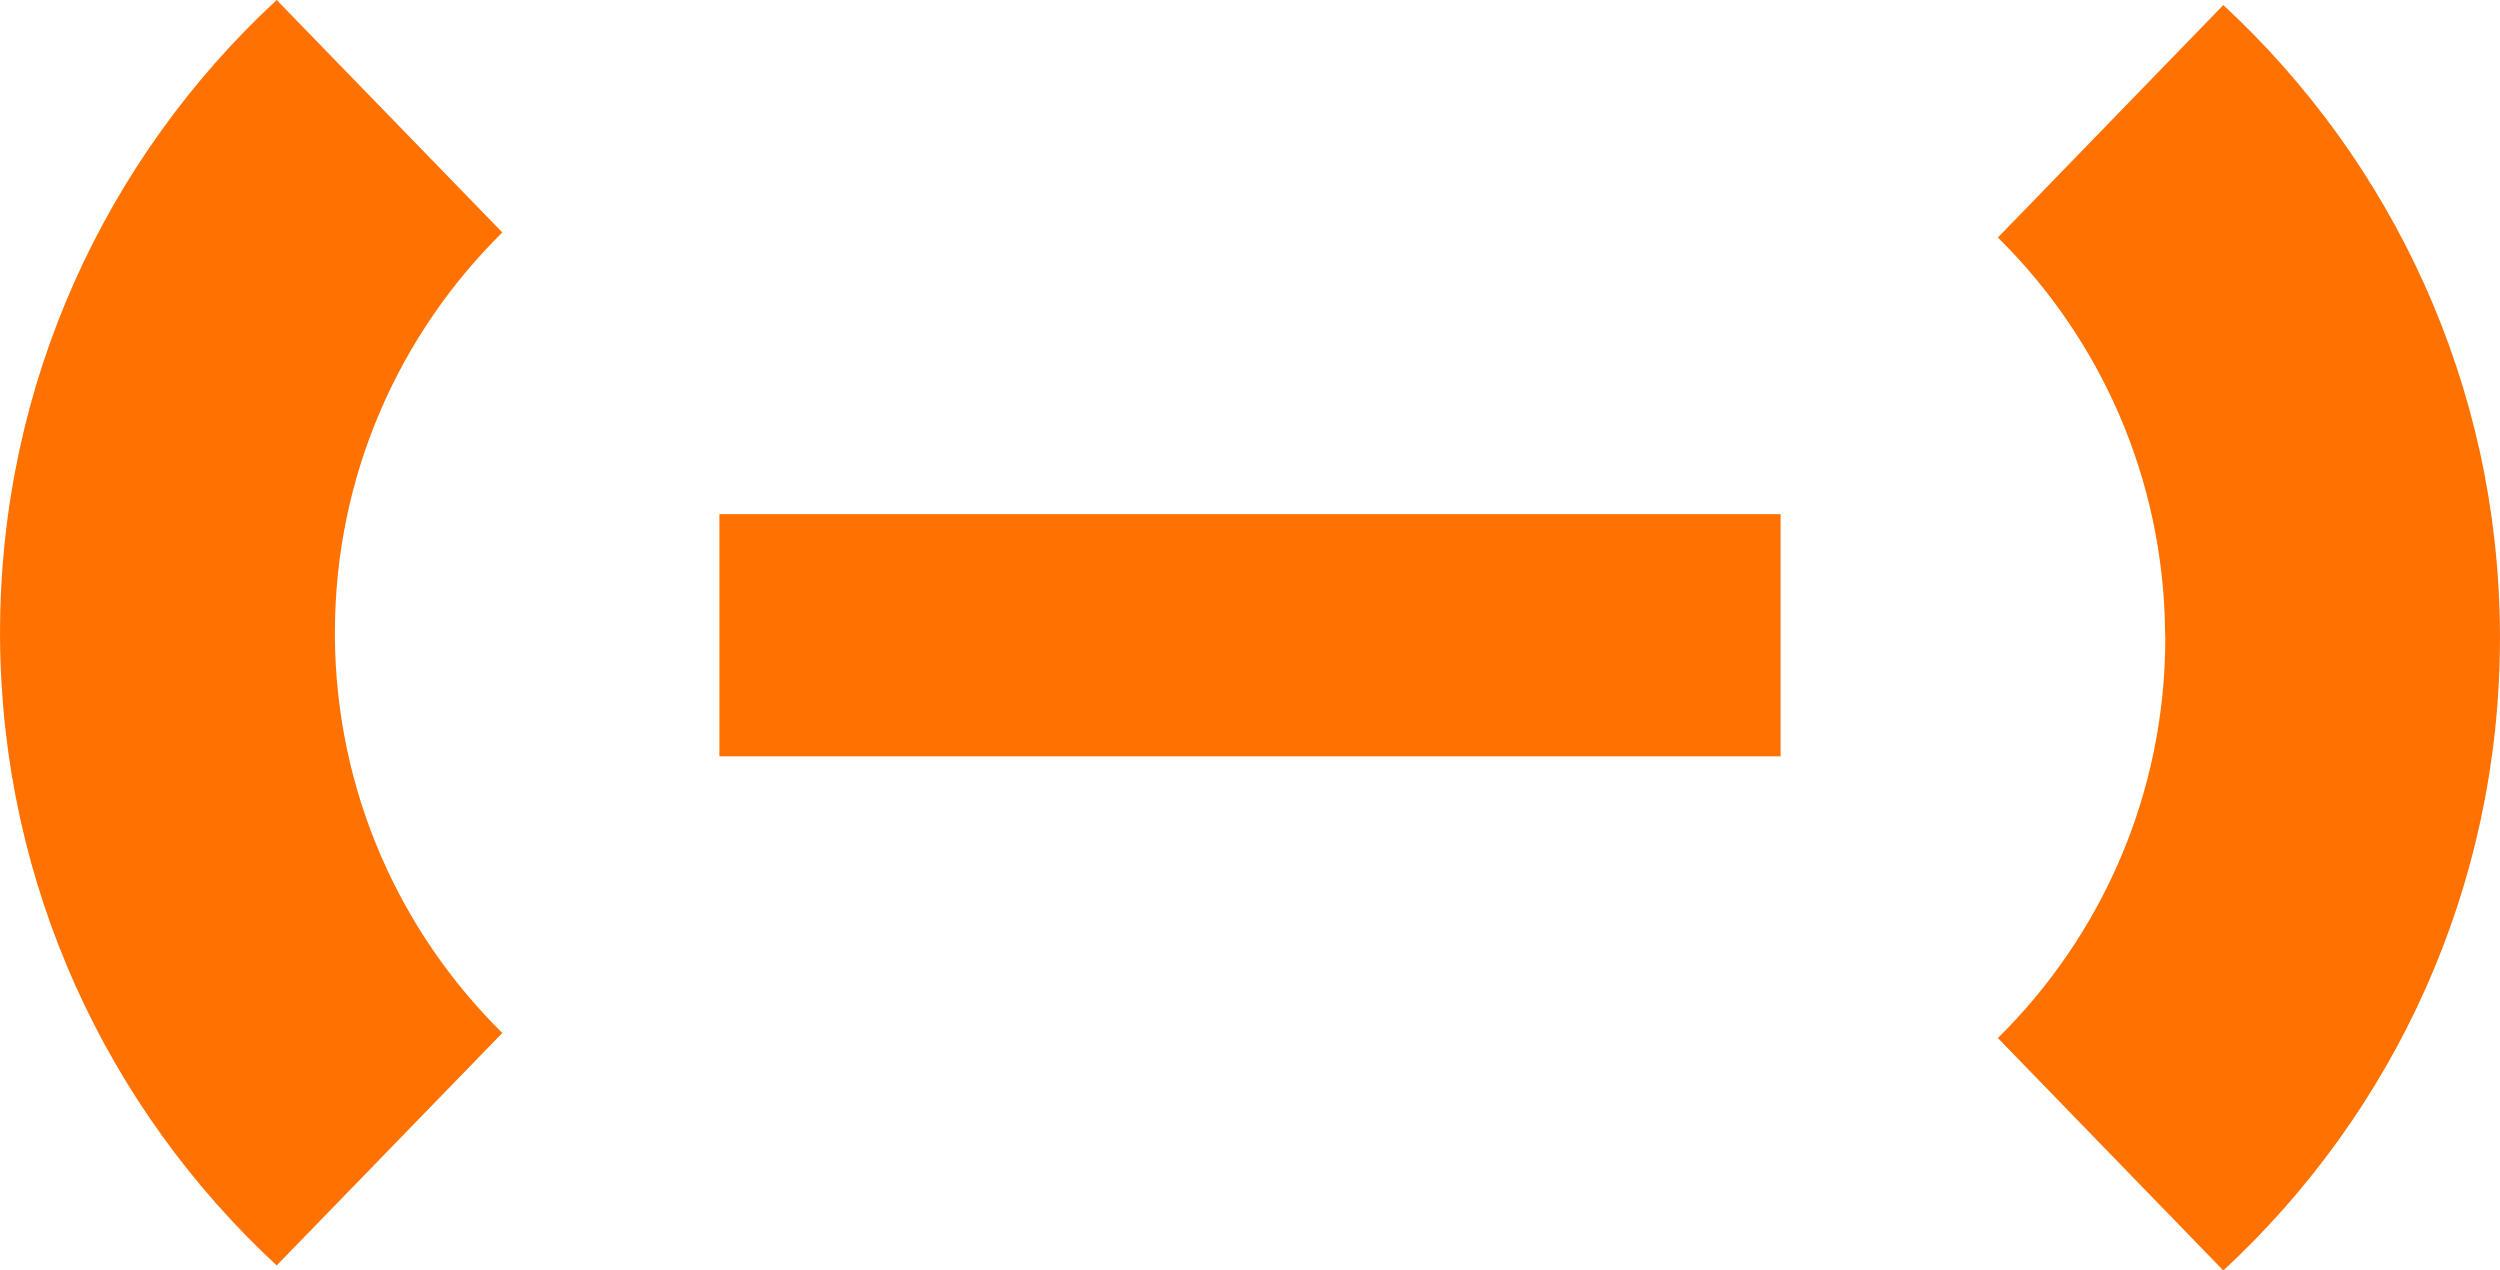
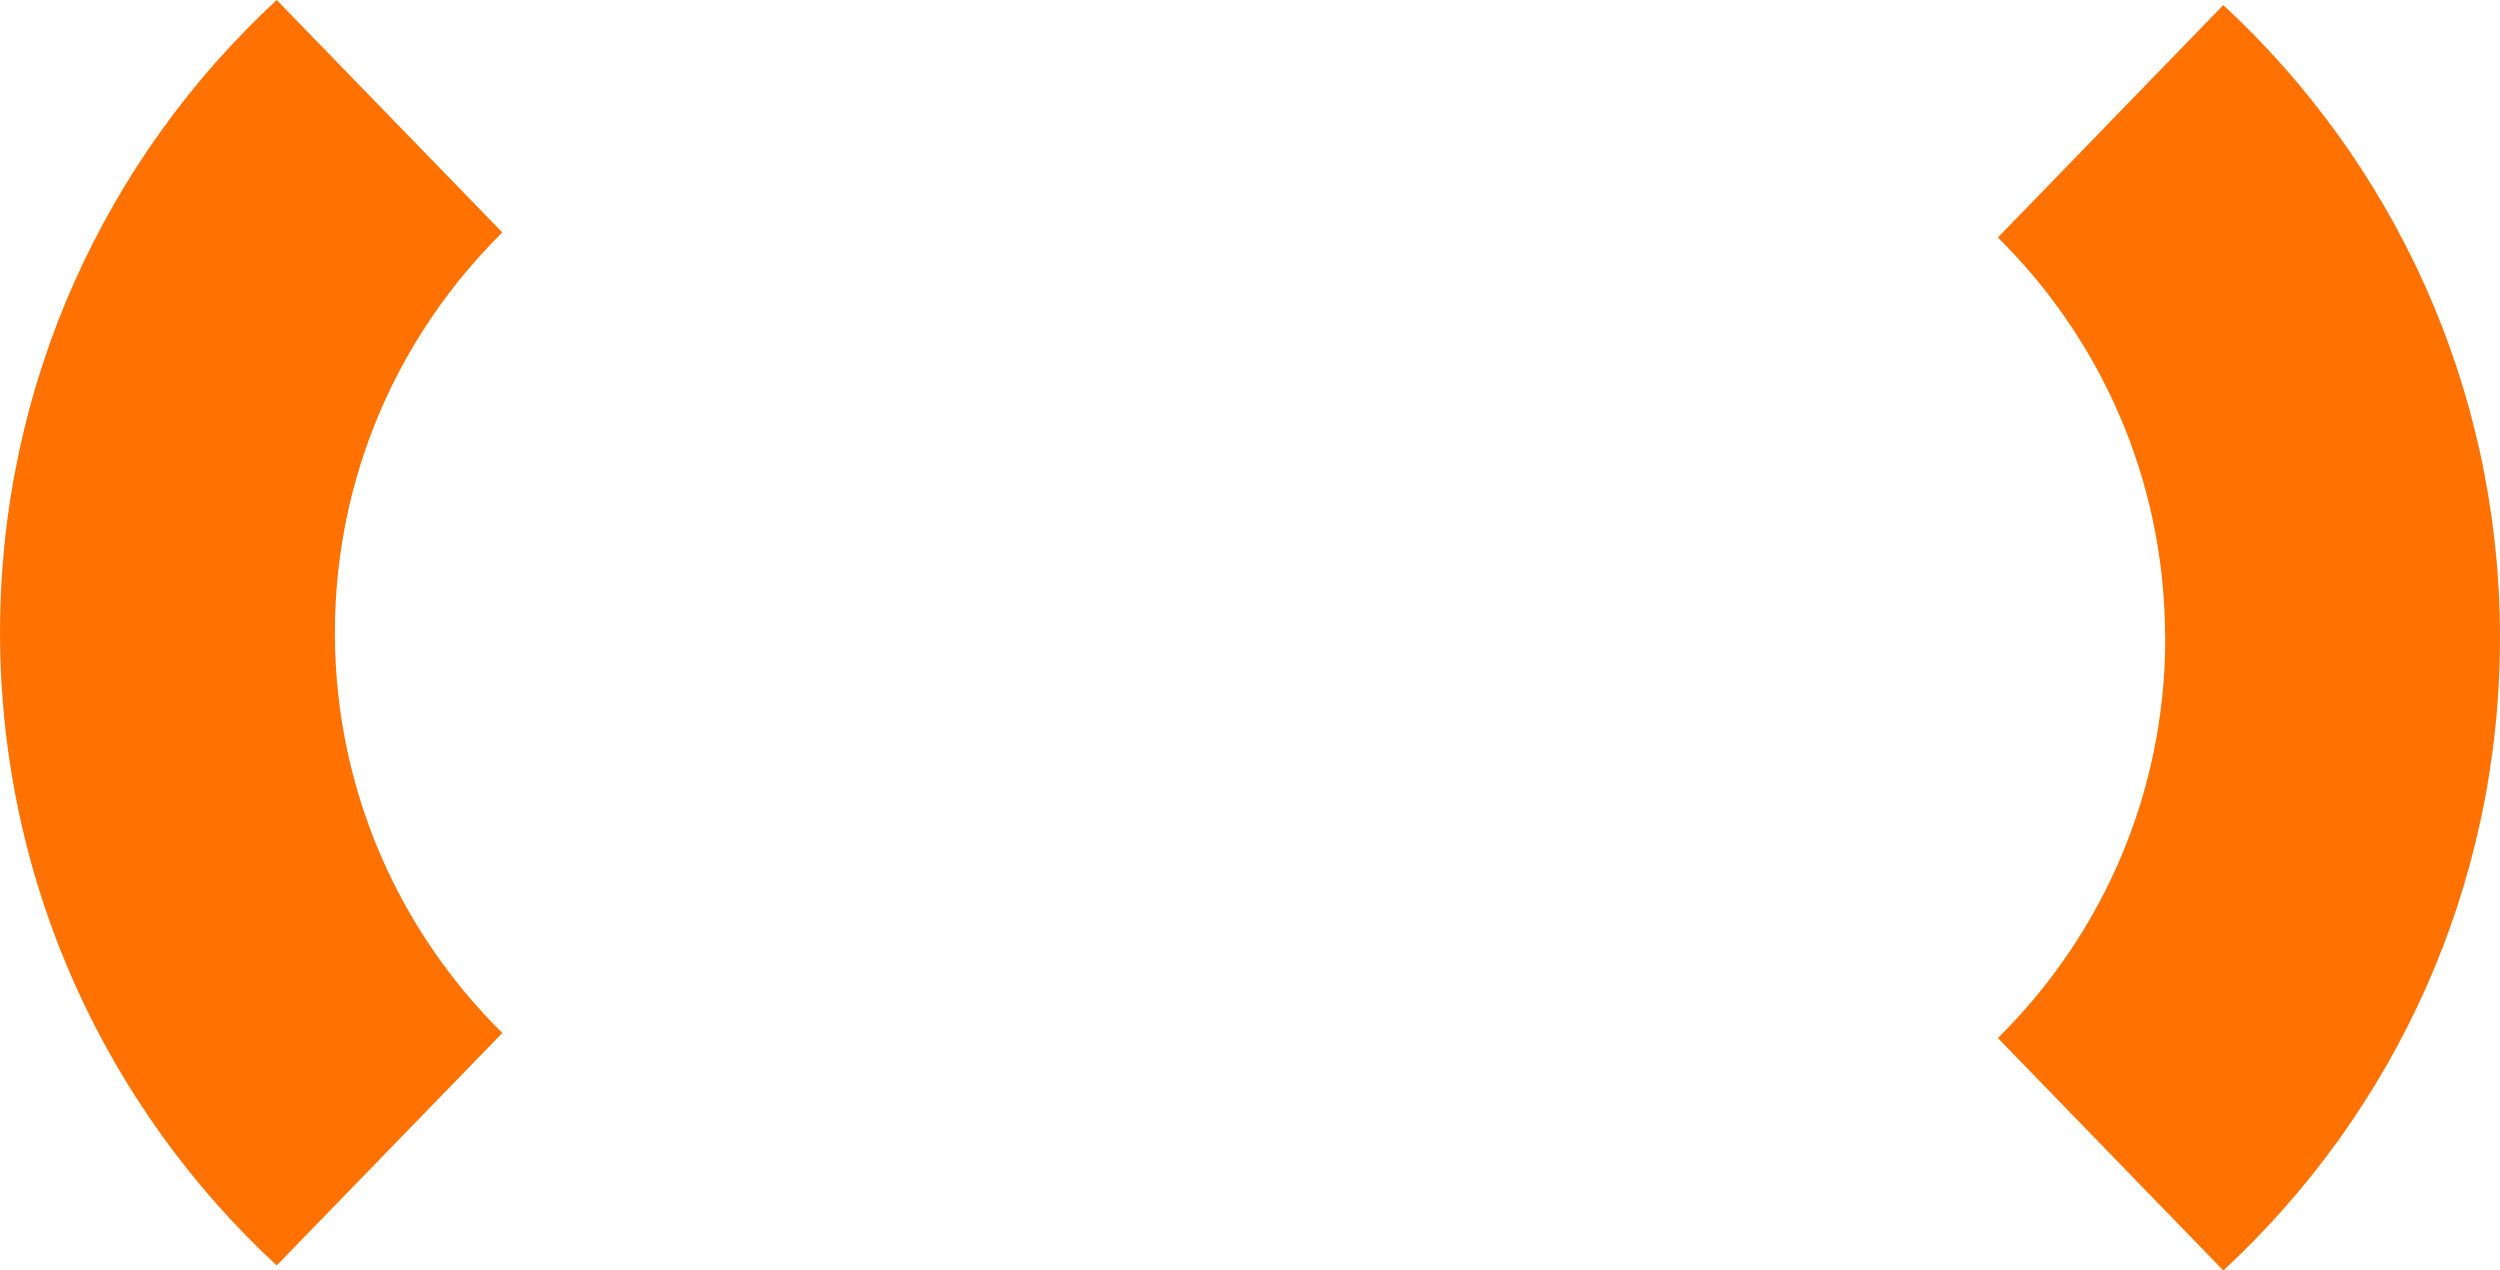
<svg xmlns="http://www.w3.org/2000/svg" xml:space="preserve" width="128.411mm" height="65.258mm" version="1.1" style="shape-rendering:geometricPrecision; text-rendering:geometricPrecision; image-rendering:optimizeQuality; fill-rule:evenodd; clip-rule:evenodd" viewBox="0 0 12841 6526">
  <defs>
    <style type="text/css">
   
    .fil0 {fill:#FF7100}
   
  </style>
  </defs>
  <g id="Layer_x0020_1">
-     <rect class="fil0" x="3695" y="2641" width="5451" height="1244" />
    <g id="_2643008601600">
      <path class="fil0" d="M1720 3276c0,-9 0,-17 0,-26 0,-805 329,-1532 860,-2056l-1159 -1194c-874,809 -1421,1965 -1421,3250 0,9 0,17 0,26l0 0c8,1274 553,2420 1421,3224l1159 -1194c-525,-518 -853,-1236 -860,-2030z" />
    </g>
    <g id="_2643008601152">
      <path class="fil0" d="M11121 3250c0,9 1,17 1,26 0,805 -329,1532 -860,2056l1158 1194c874,-809 1421,-1965 1421,-3250 0,-9 0,-17 0,-26l0 0c-7,-1274 -553,-2420 -1421,-3224l-1158 1194c525,518 852,1236 859,2030z" />
    </g>
    <g id="_2643008602016">
  </g>
    <g id="_2643008602240">
  </g>
    <g id="_2643008604320">
  </g>
    <g id="_2643008603936">
  </g>
    <g id="_2643008606176">
  </g>
    <g id="_2643008605248">
  </g>
    <g id="_2643008605120">
  </g>
    <g id="_2643008606432">
  </g>
    <g id="_2643008604608">
  </g>
    <g id="_2643008605408">
  </g>
    <g id="_2643008606080">
  </g>
    <g id="_2643008607552">
  </g>
    <g id="_2643008606656">
  </g>
    <g id="_2643008608448">
  </g>
    <g id="_2643008607008">
  </g>
  </g>
</svg>